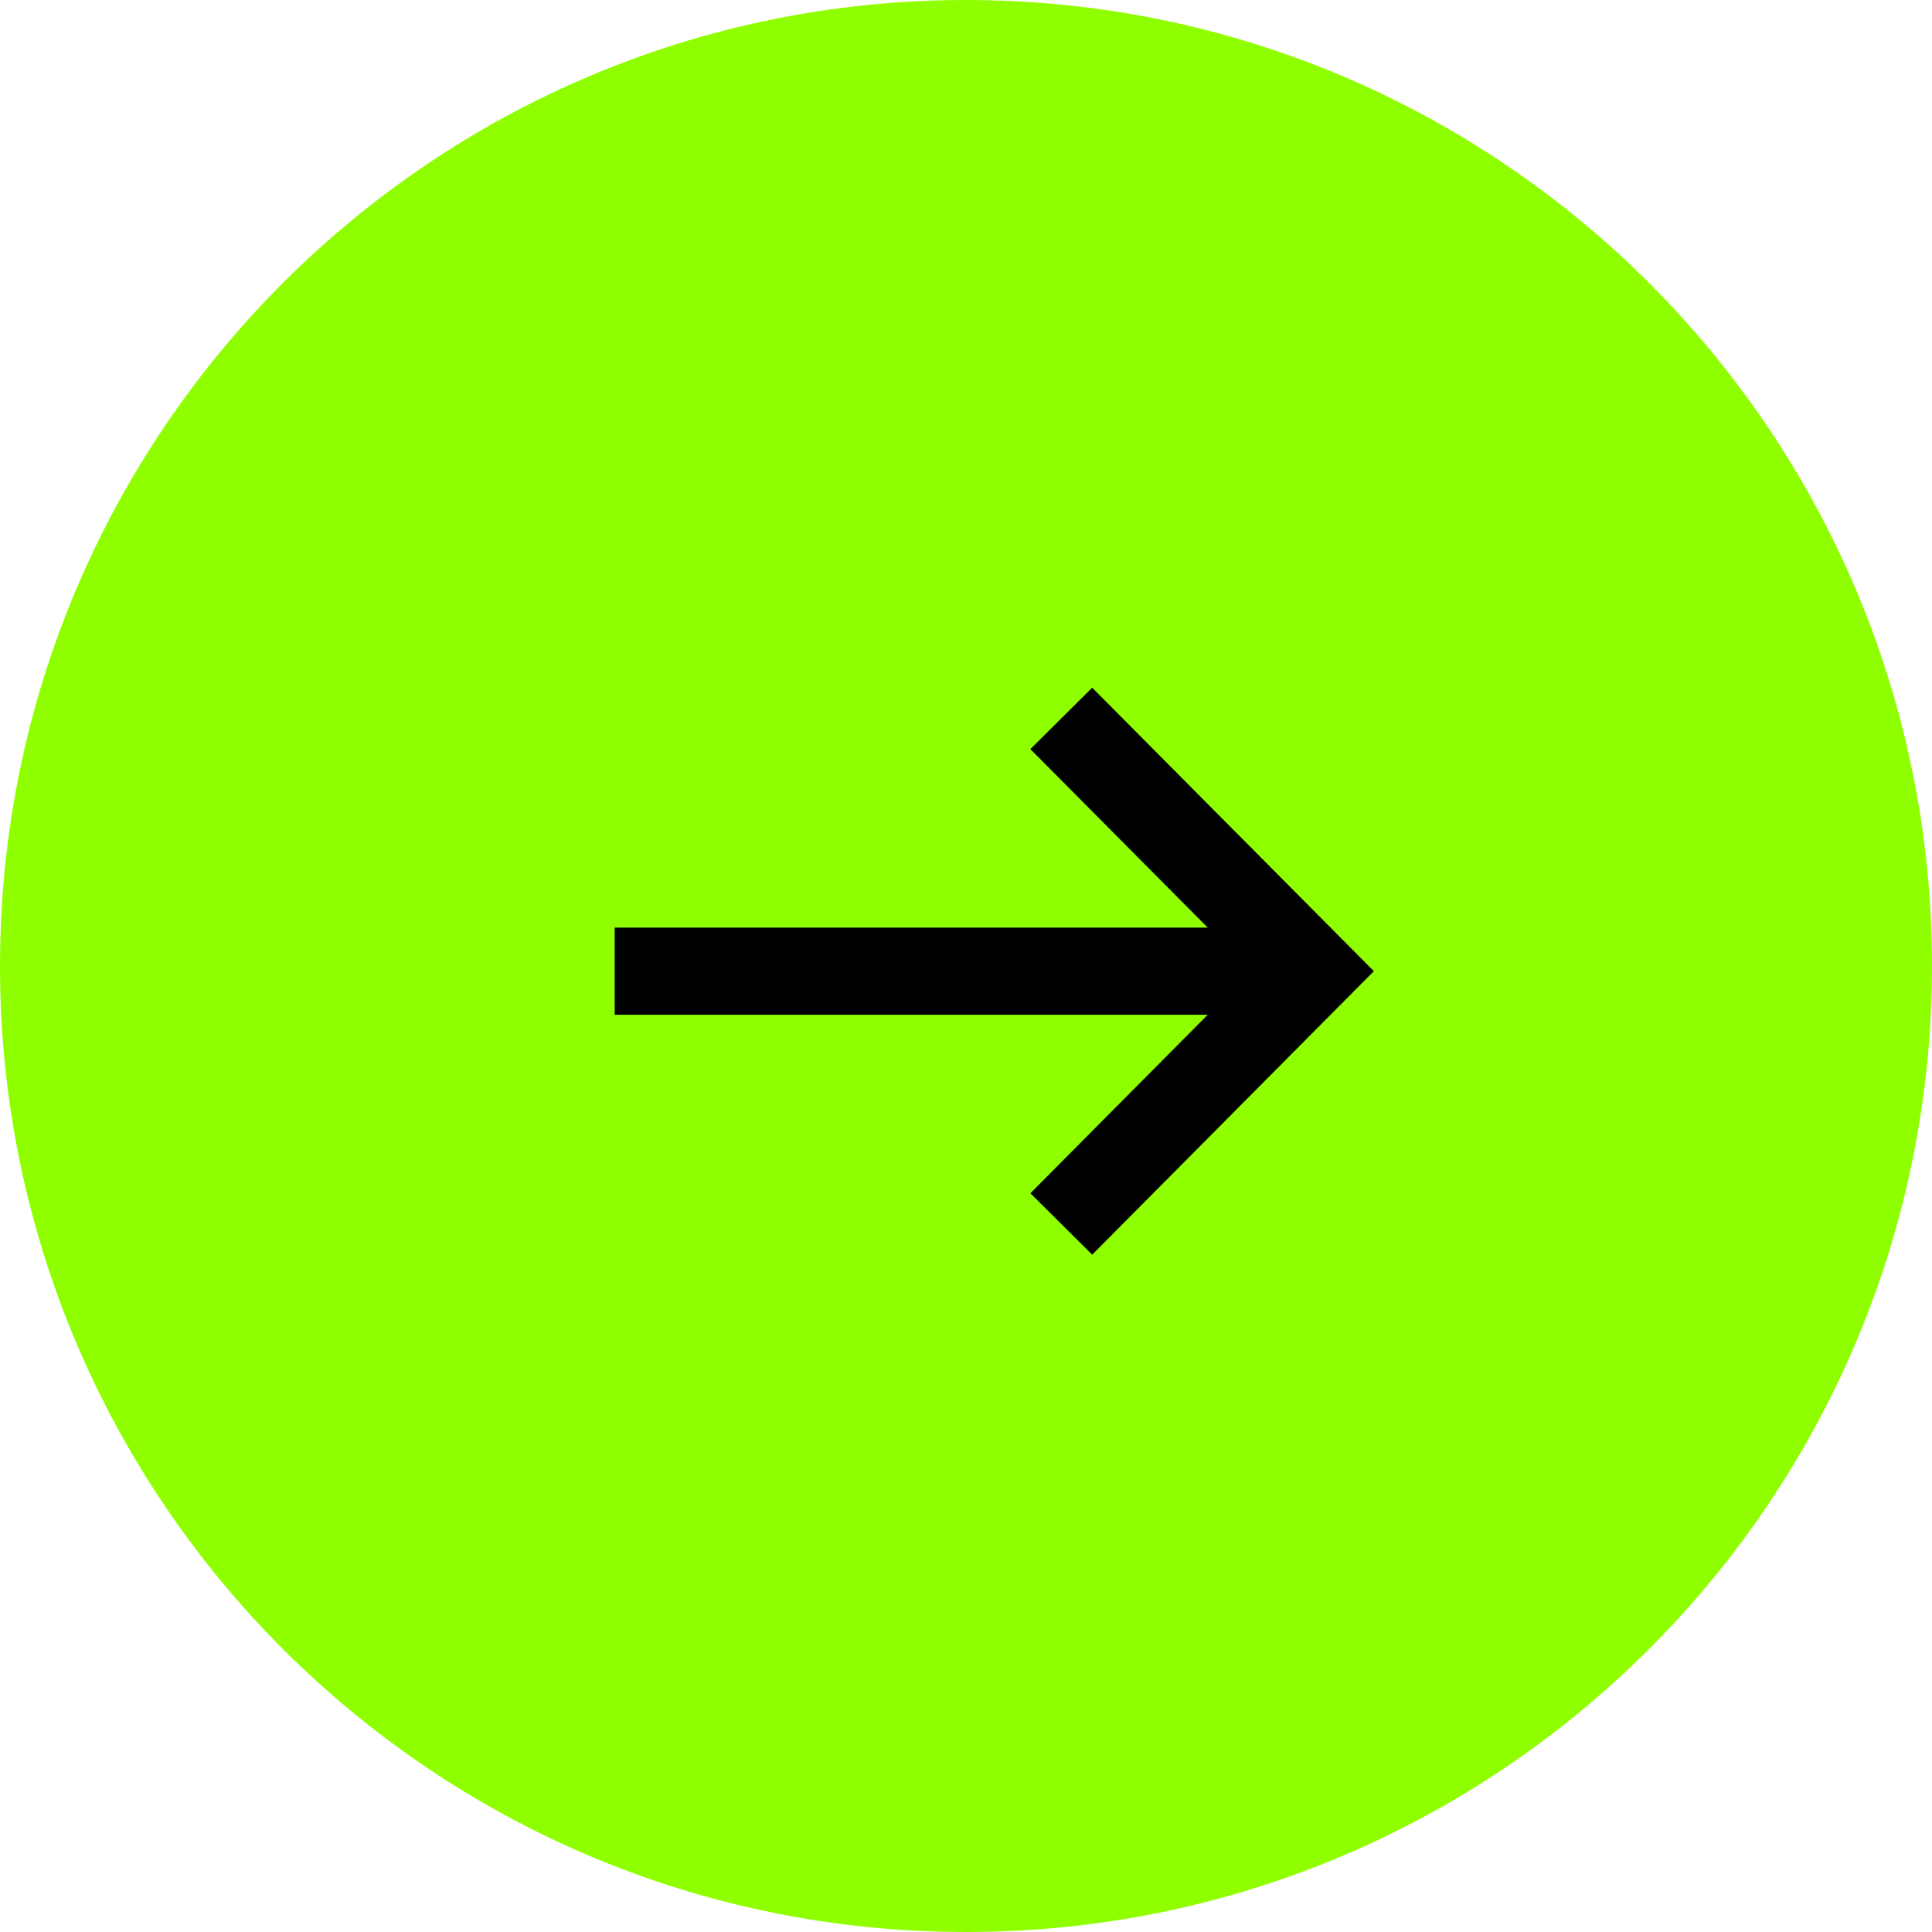
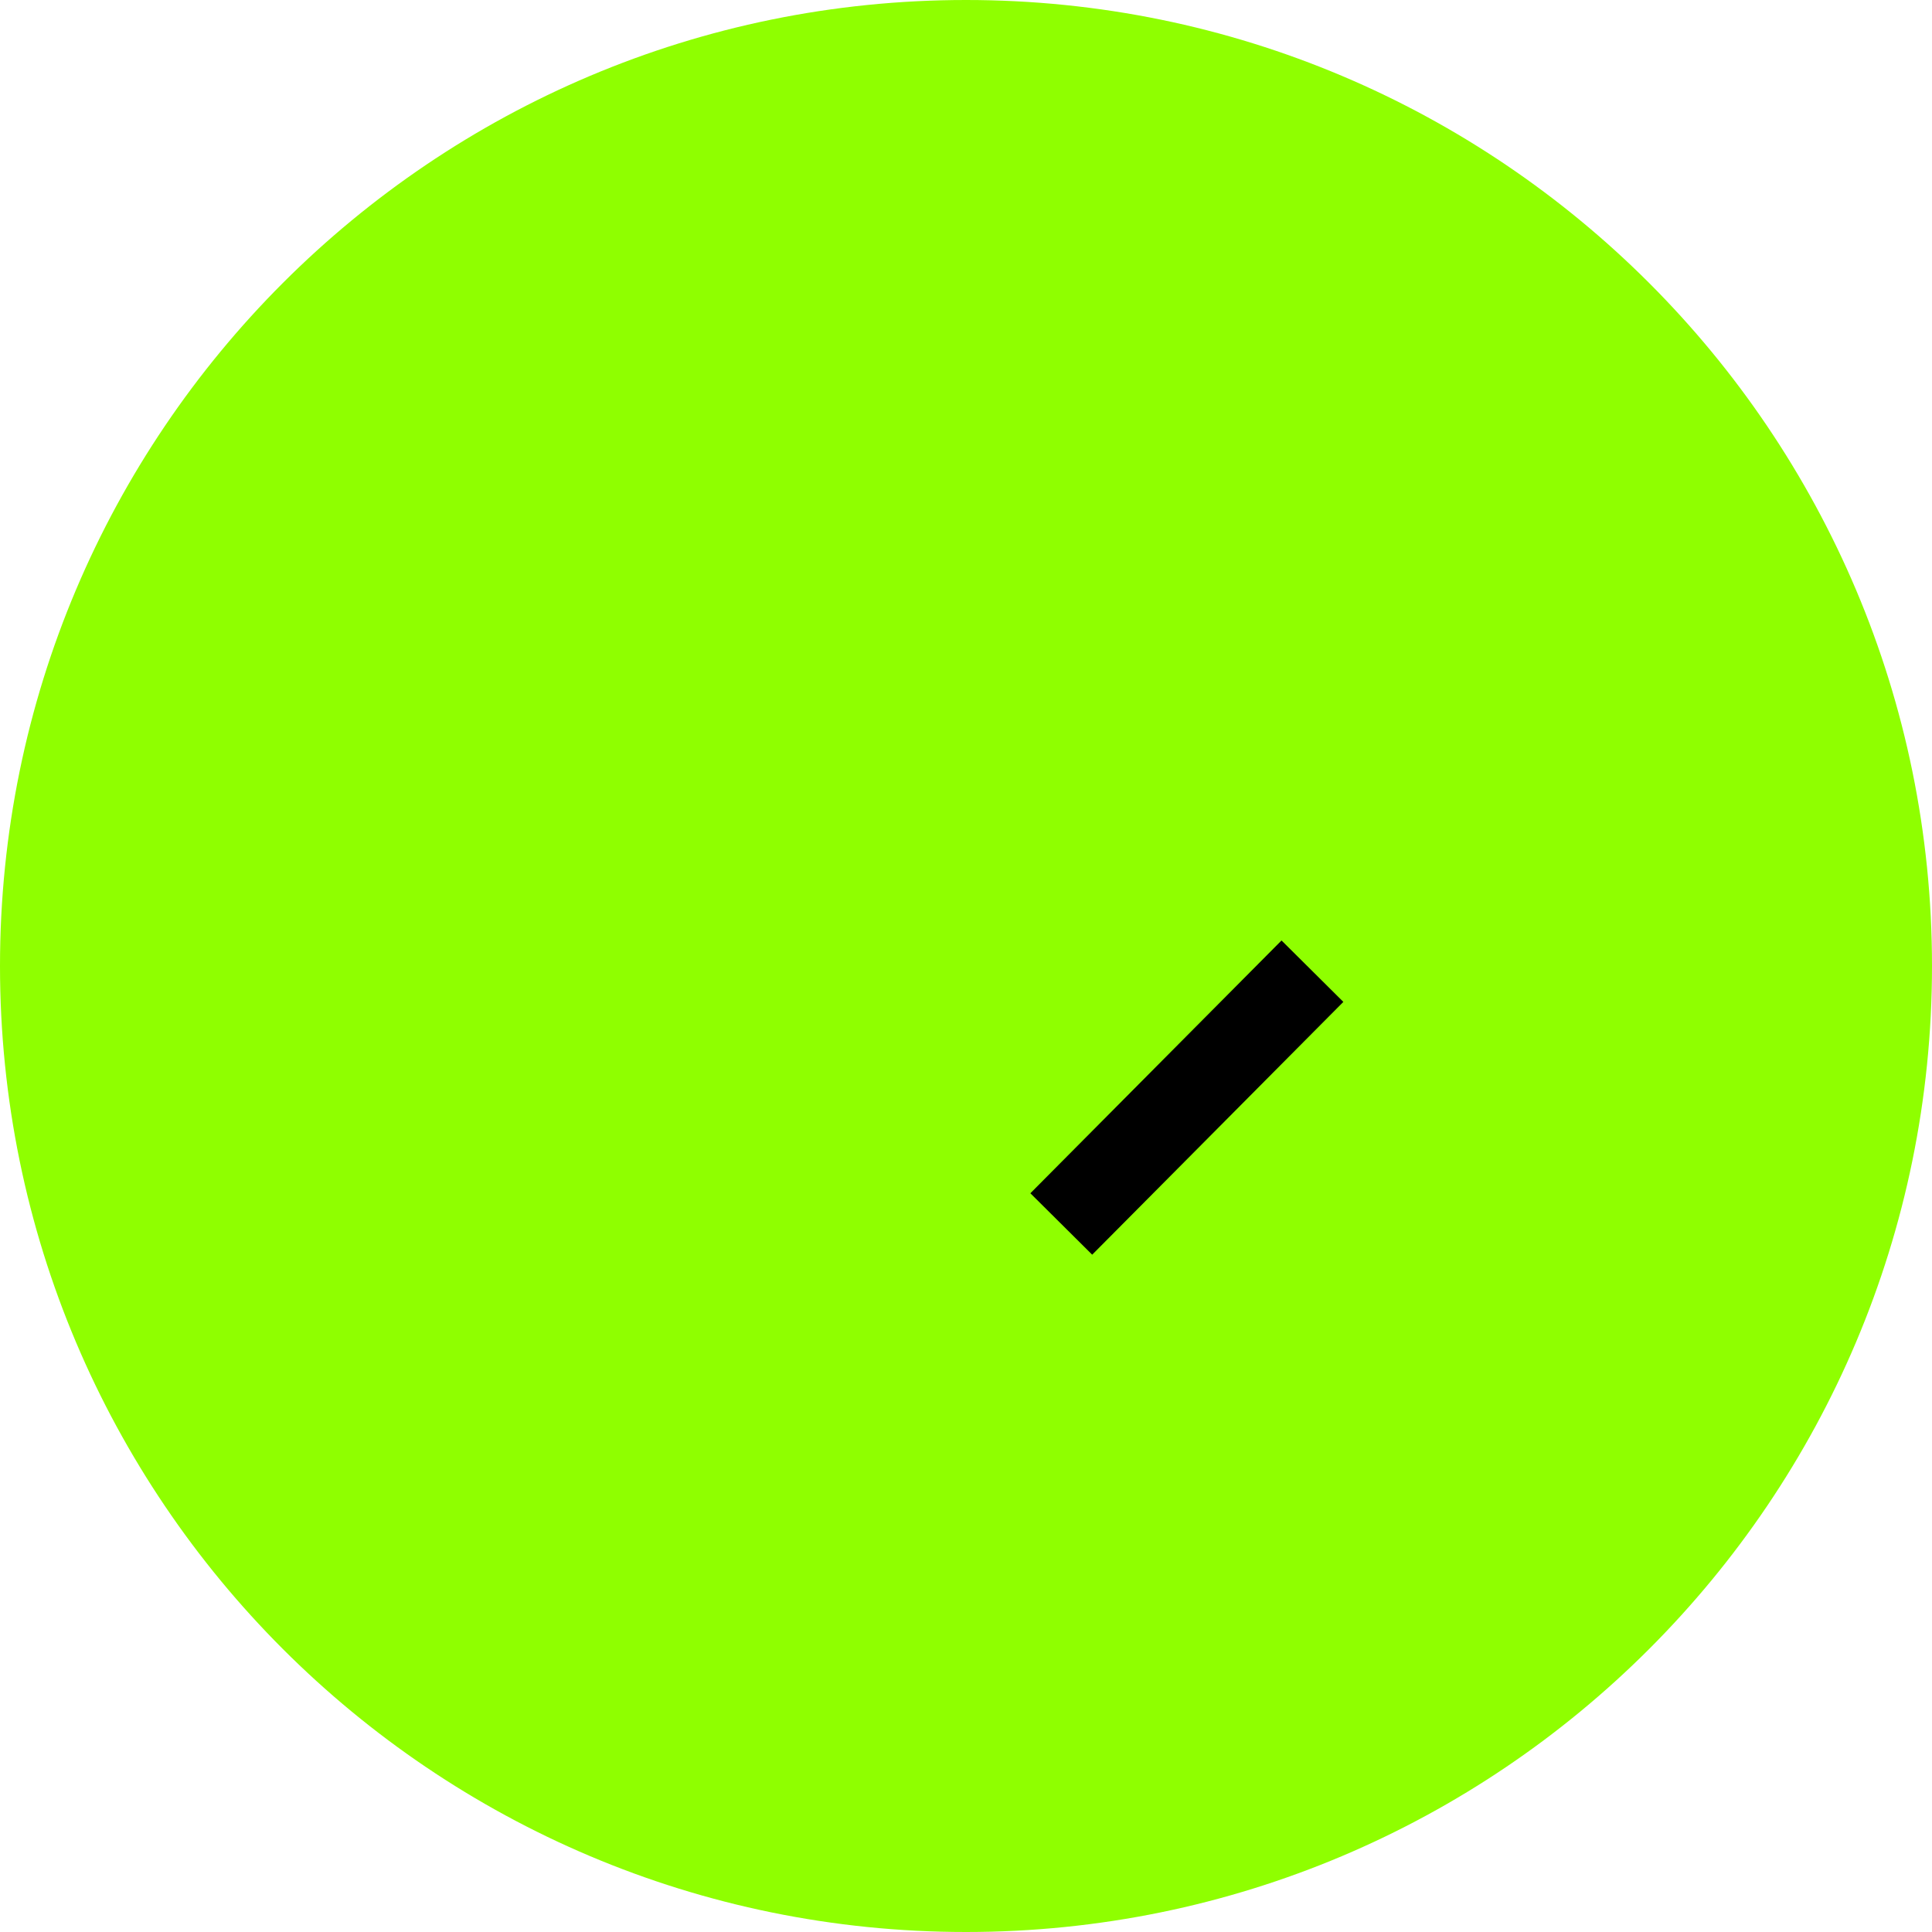
<svg xmlns="http://www.w3.org/2000/svg" width="19" height="19" viewBox="0 0 19 19" fill="none">
  <path d="M19 9.5C19 14.747 14.747 19 9.5 19C4.253 19 0 14.747 0 9.5C0 4.253 4.253 0 9.5 0C14.747 0 19 4.253 19 9.5Z" fill="#8FFF00" />
-   <path d="M10.437 12.037L12.907 9.551L10.437 7.065" stroke="black" stroke-width="0.857" />
-   <path d="M12.701 9.551L6.045 9.551" stroke="black" stroke-width="0.857" />
+   <path d="M10.437 12.037L12.907 9.551" stroke="black" stroke-width="0.857" />
</svg>